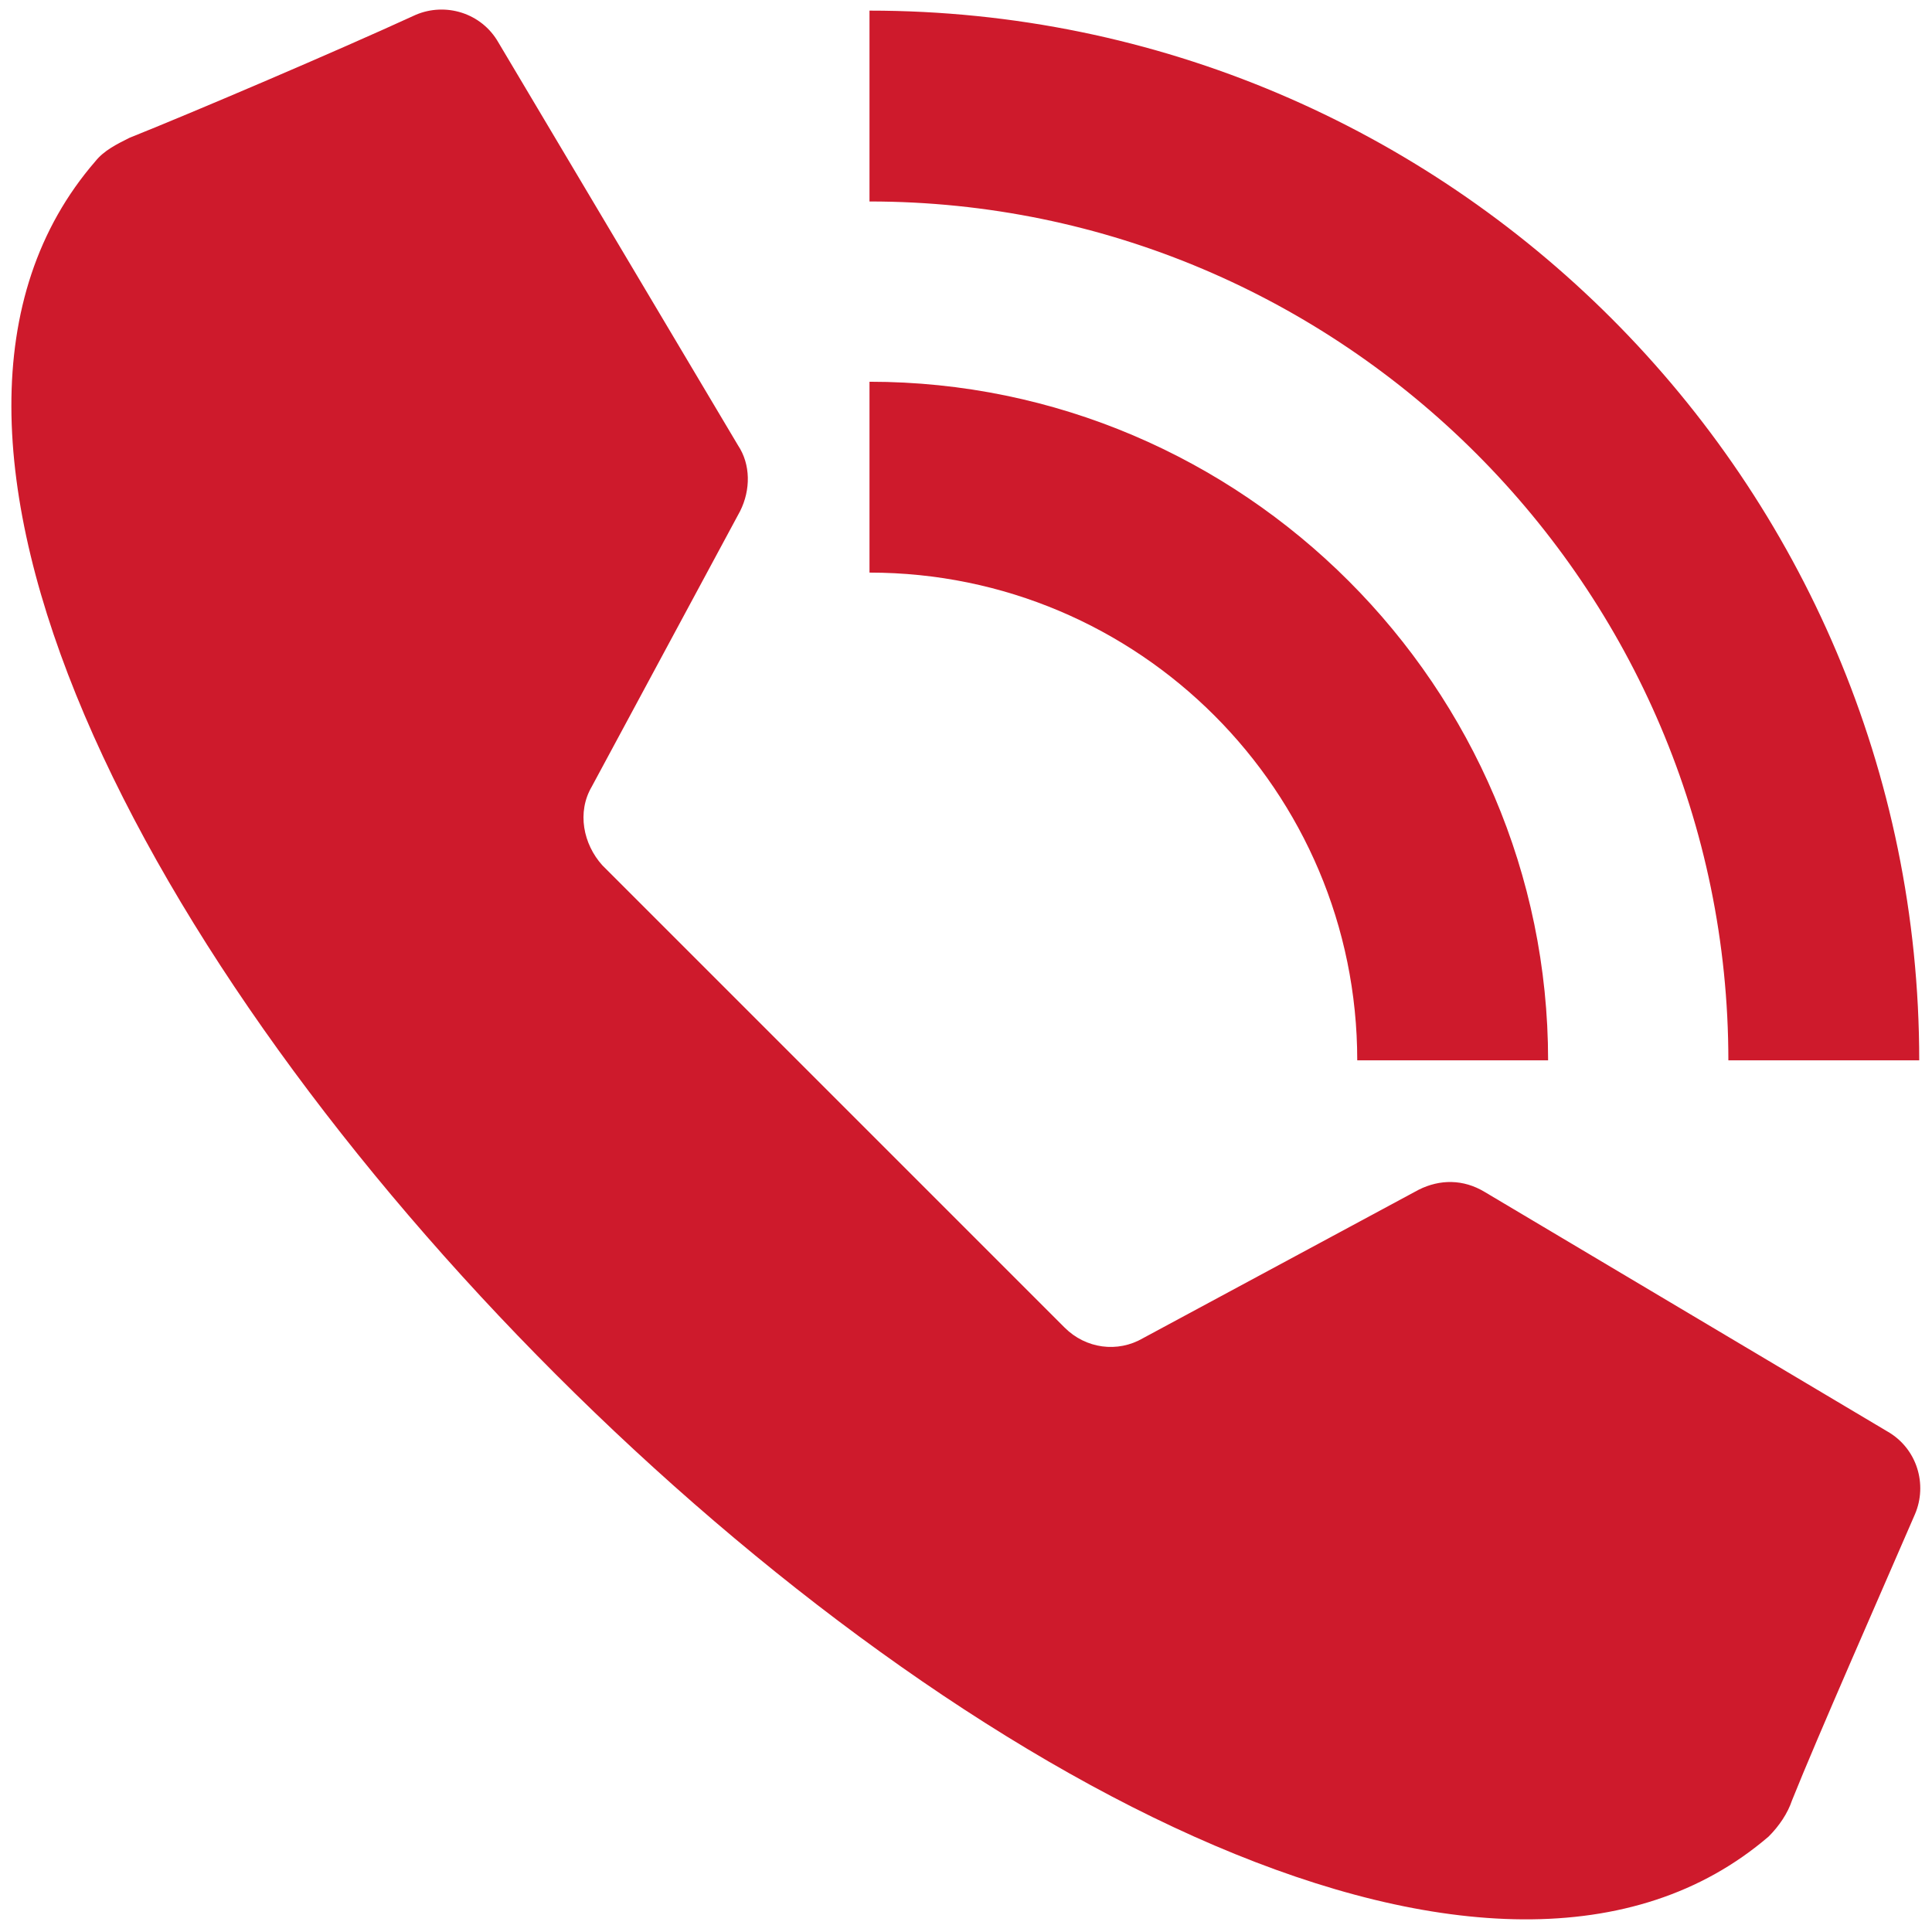
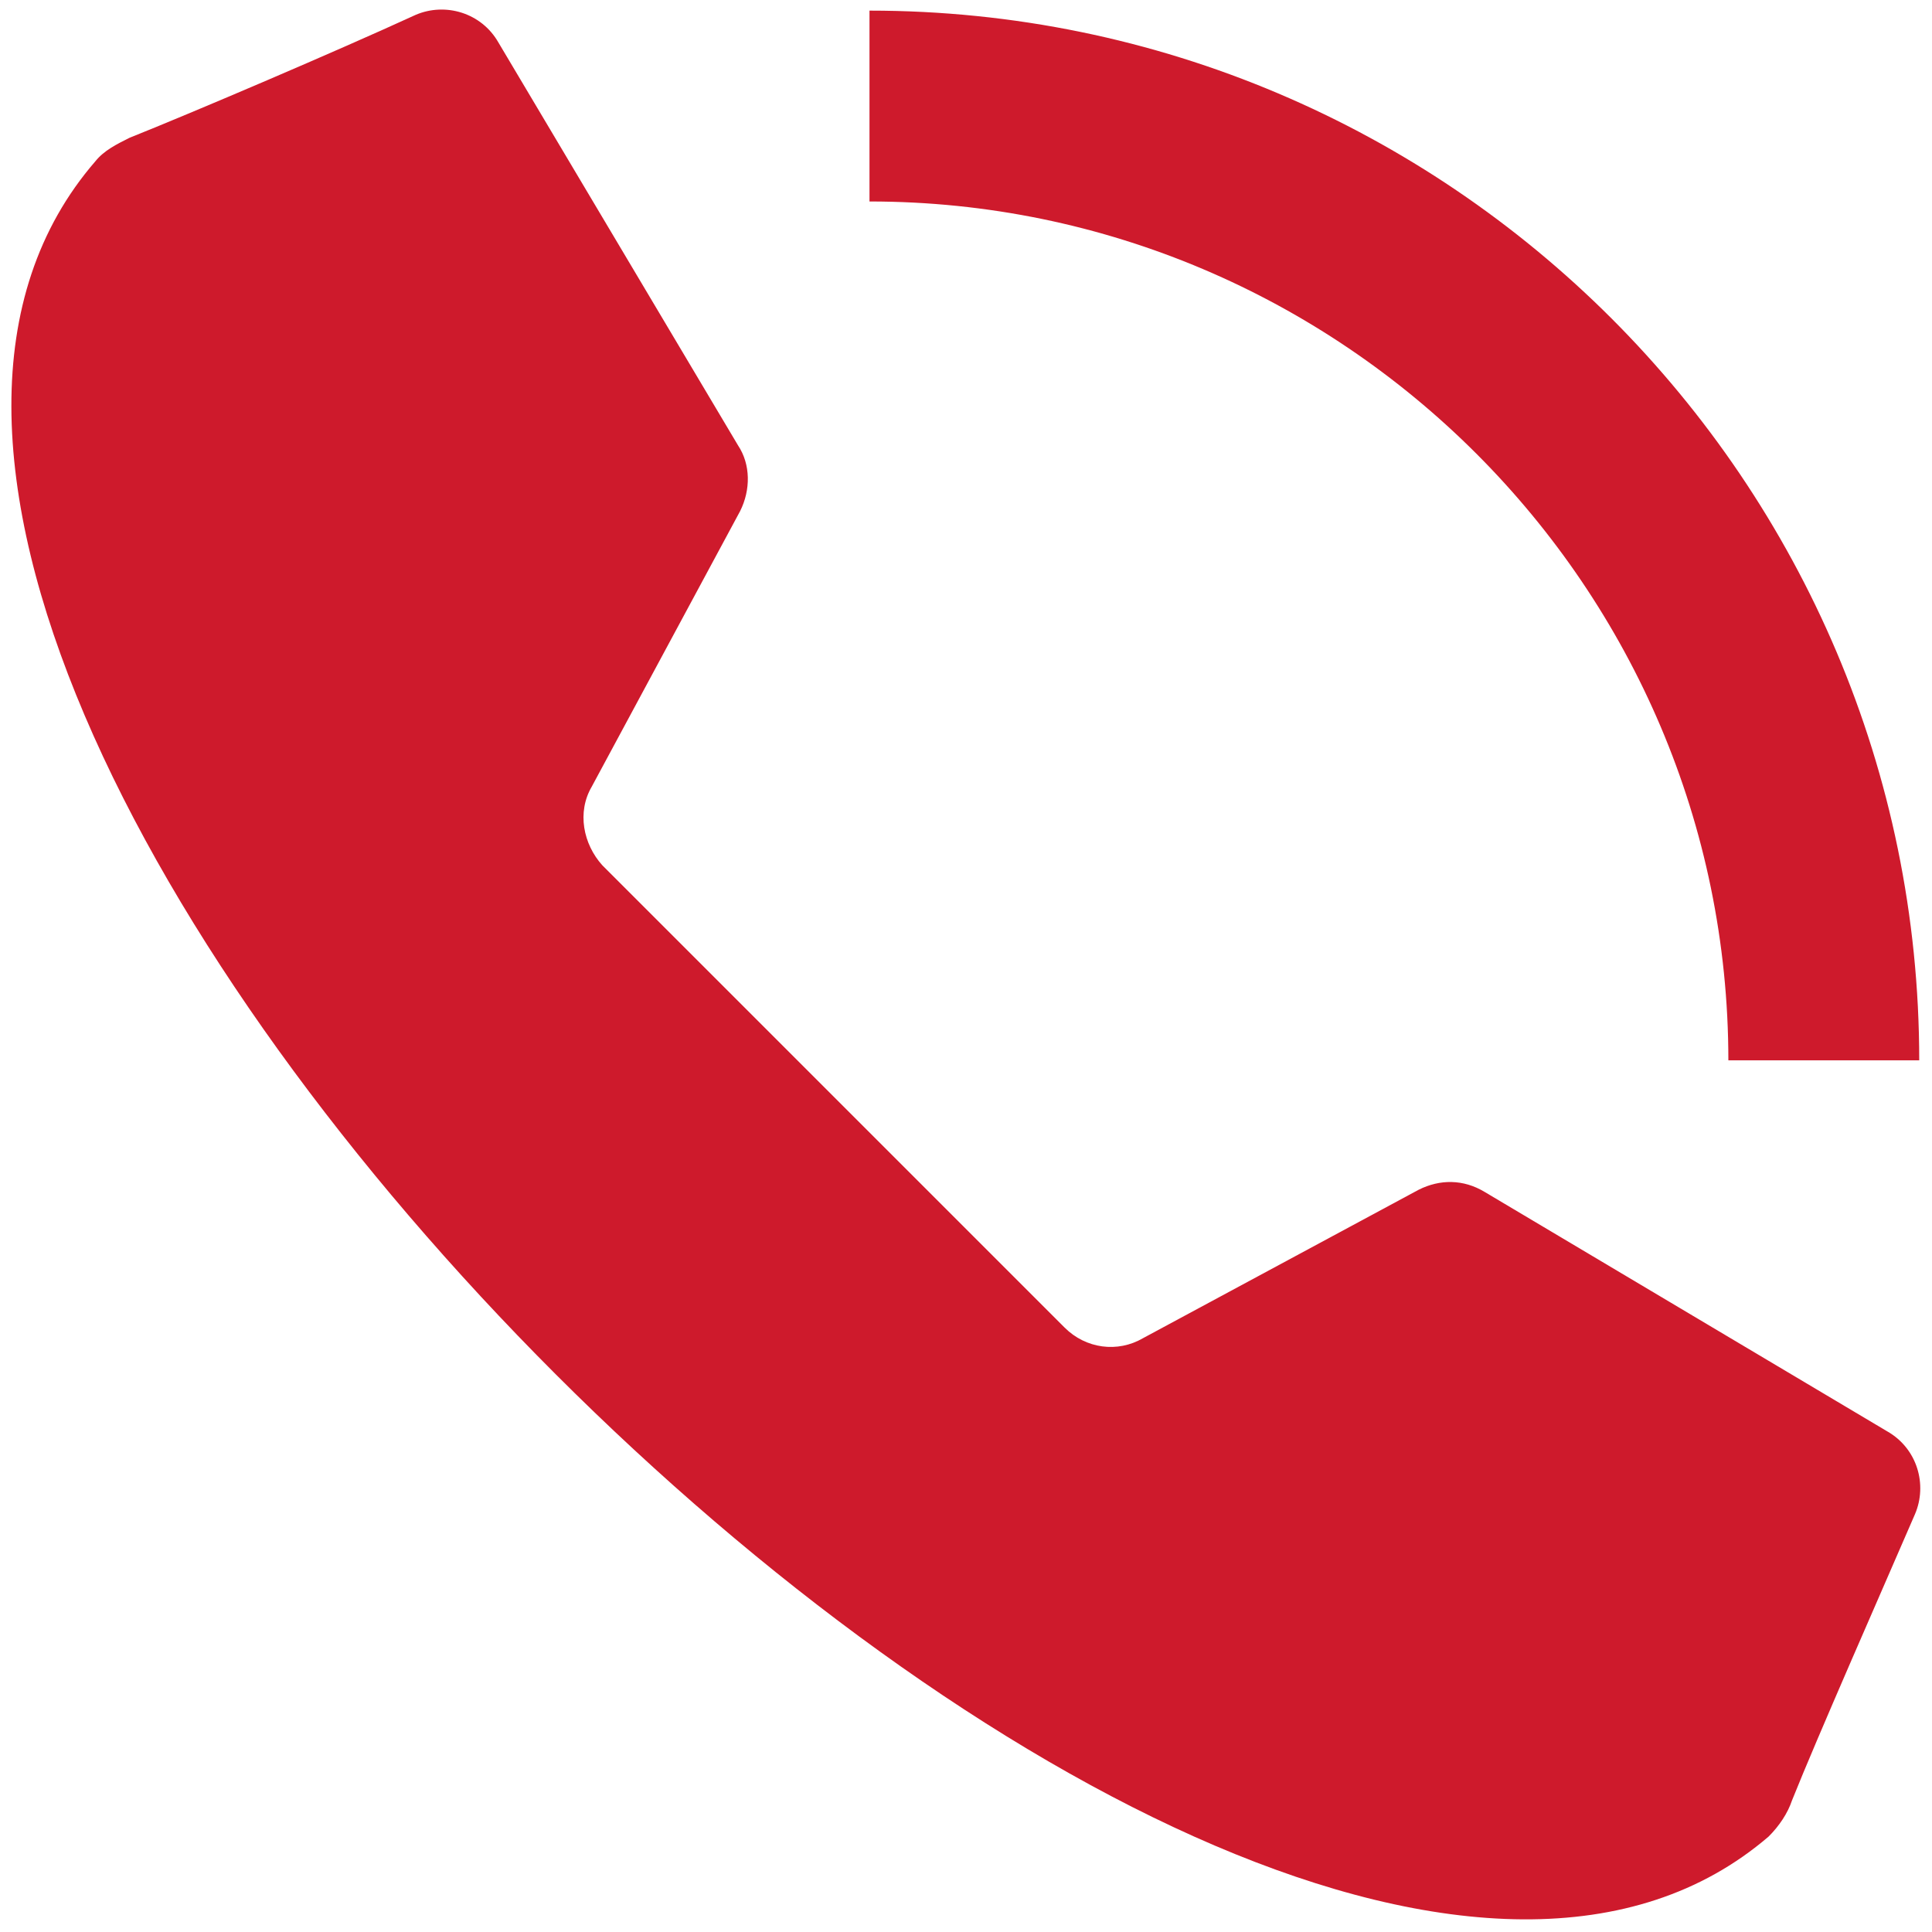
<svg xmlns="http://www.w3.org/2000/svg" width="20" height="20" version="1.1" id="Ebene_1" x="0" y="0" viewBox="0 0 256 256" style="enable-background:new 0 0 256 256" xml:space="preserve">
  <style>
                      .st0{fill:#ce1a2c}
                    </style>
  <path class="st0" d="m38.8 51.2 10.9 10.9c1 1 2.5 1.2 3.7.5l13-7c1-.5 2.1-.5 3.1.1l19 11.3c1.4.8 1.9 2.5 1.3 3.9-1.6 3.7-4.6 10.5-5.8 13.5-.2.6-.6 1.2-1.1 1.7C70.2 97 45 83.6 25.7 64.3 6.4 45-7 19.8 4 7.1c.4-.5 1-.8 1.6-1.1 3-1.2 9.8-4.1 13.5-5.8 1.4-.6 3.1-.1 3.9 1.3l11.3 19c.6.9.6 2.1.1 3.1l-7 13c-.7 1.2-.4 2.7.5 3.7l10.9 10.9zM90 49.5h-9C81 27.2 62.8 9 40.5 9V0C67.8 0 90 22.2 90 49.5z" transform="matrix(2.81 0 0 2.81 1.407 1.407)" />
-   <path class="st0" d="M72.5 49.5h-9c0-12.7-10.3-23-23-23v-9c17.6 0 32 14.4 32 32z" transform="matrix(2.81 0 0 2.81 1.407 1.407)" />
</svg>